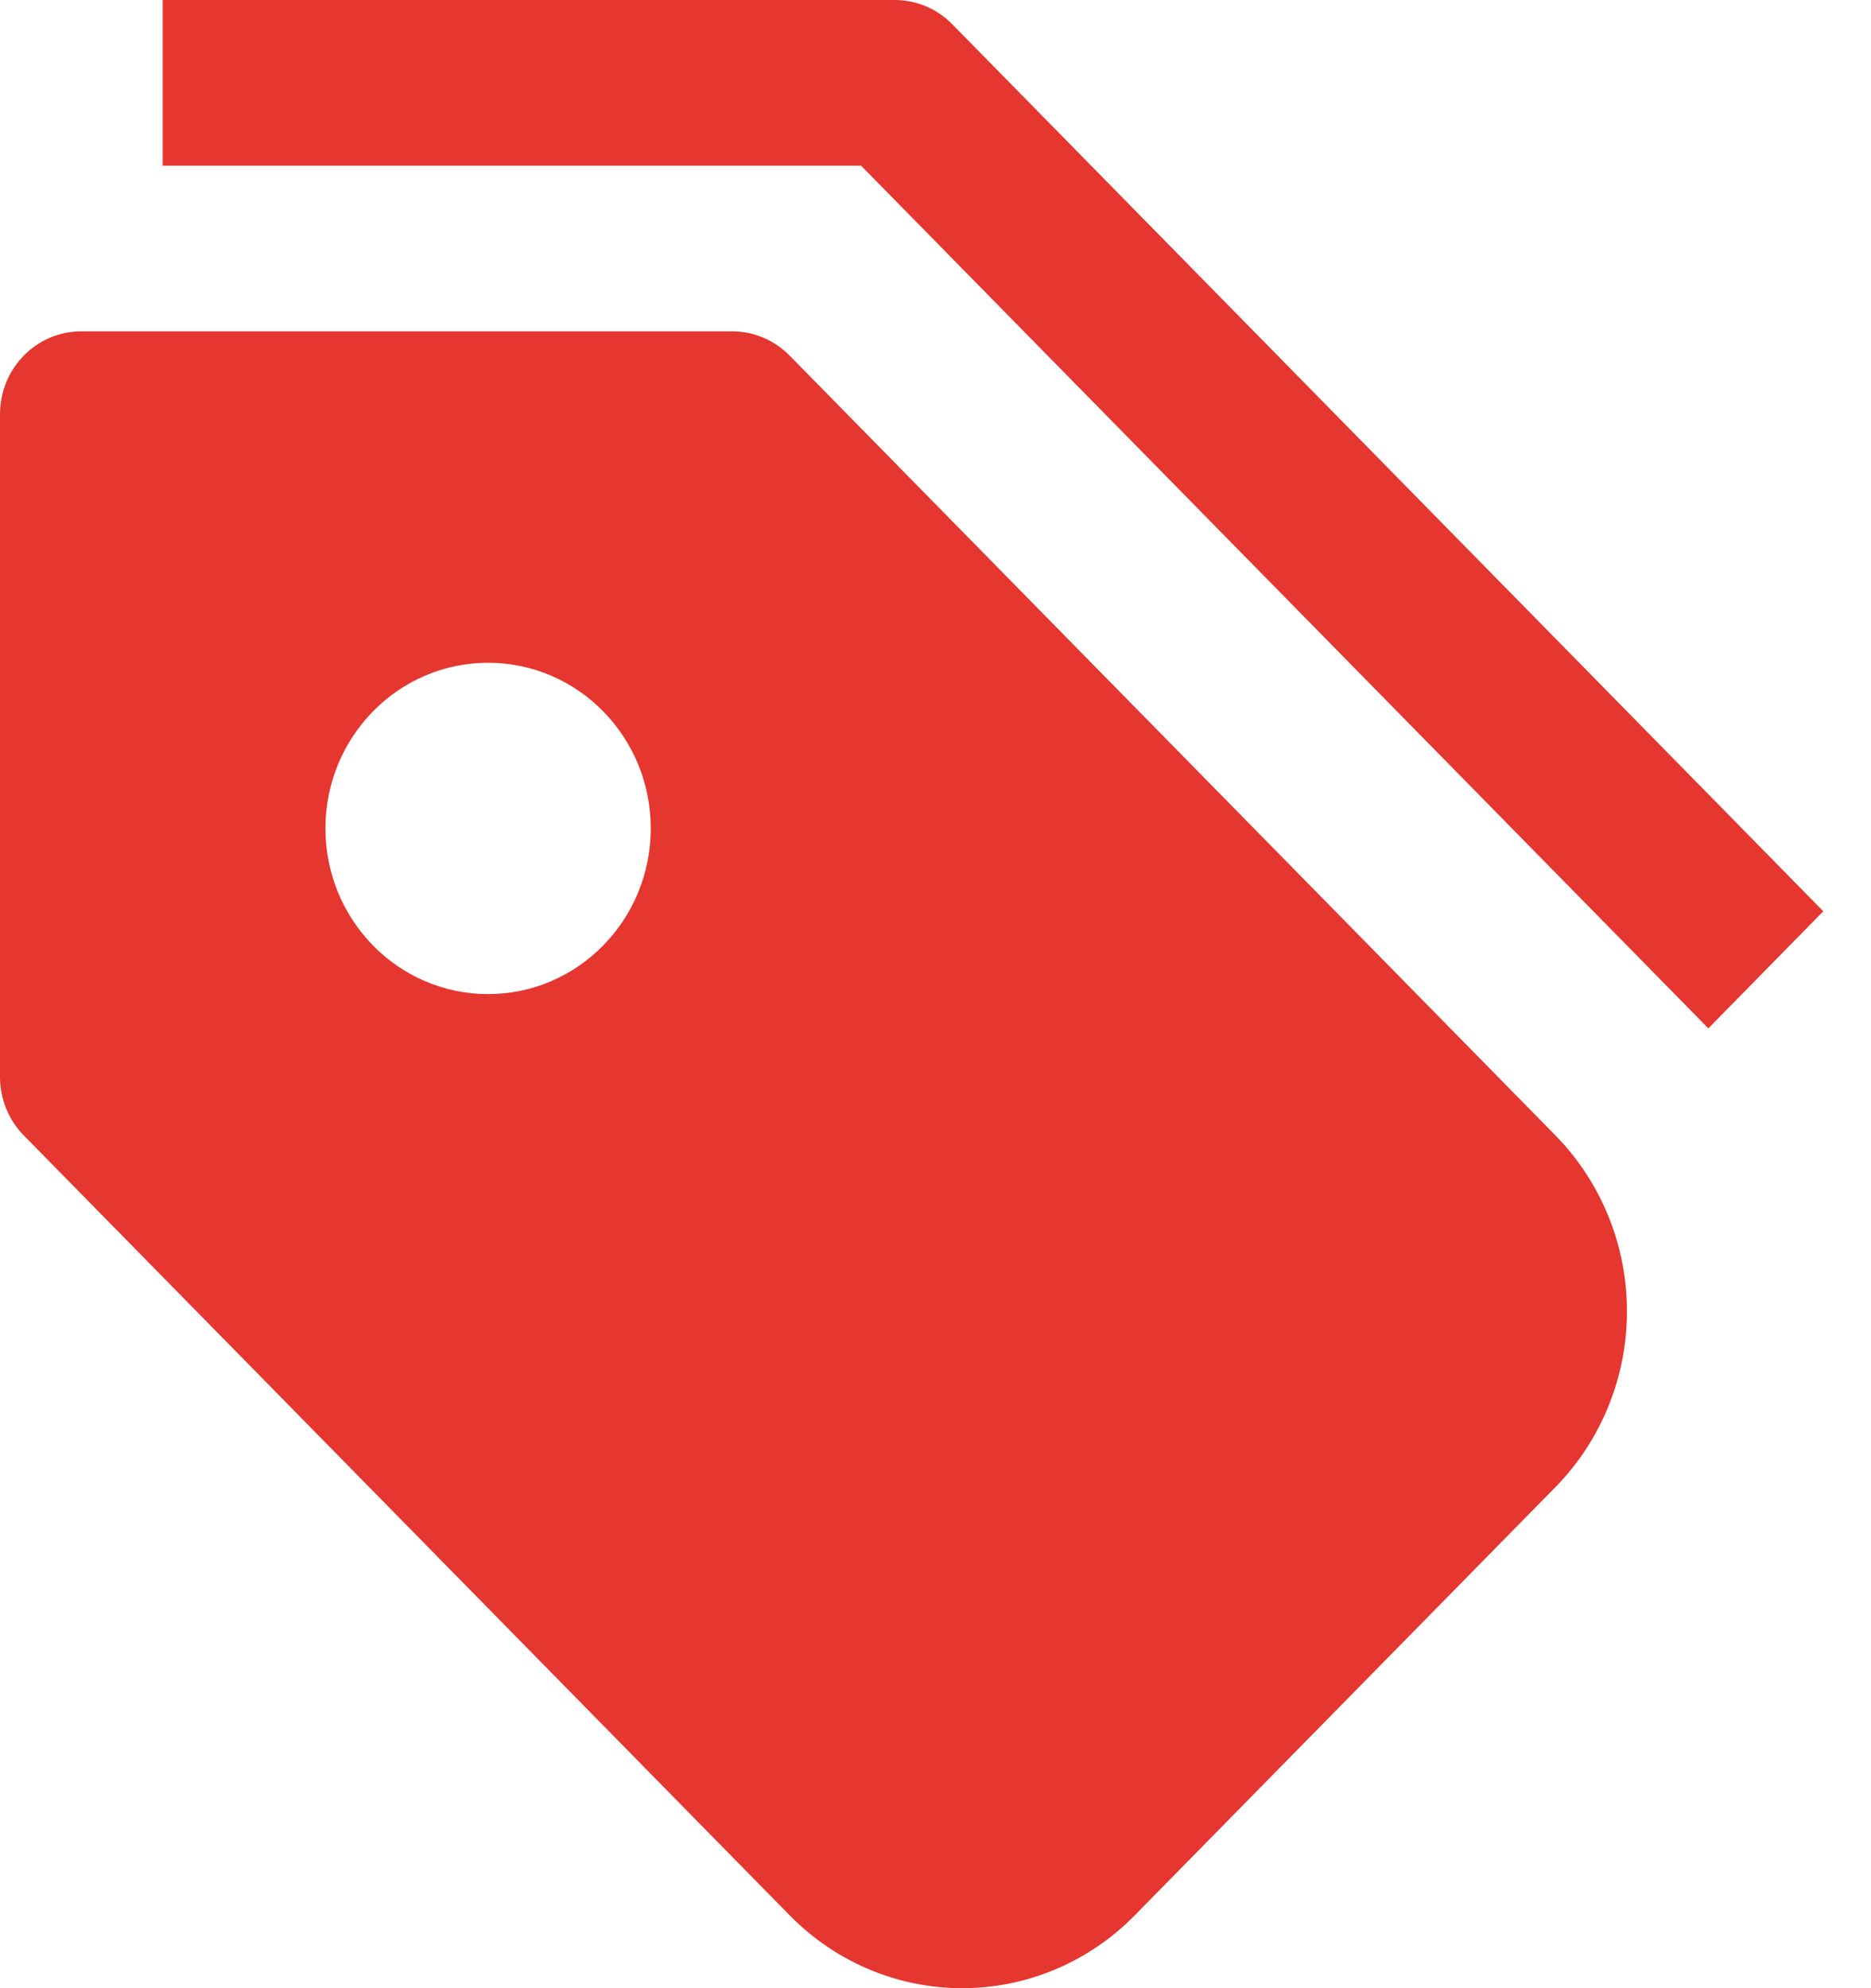
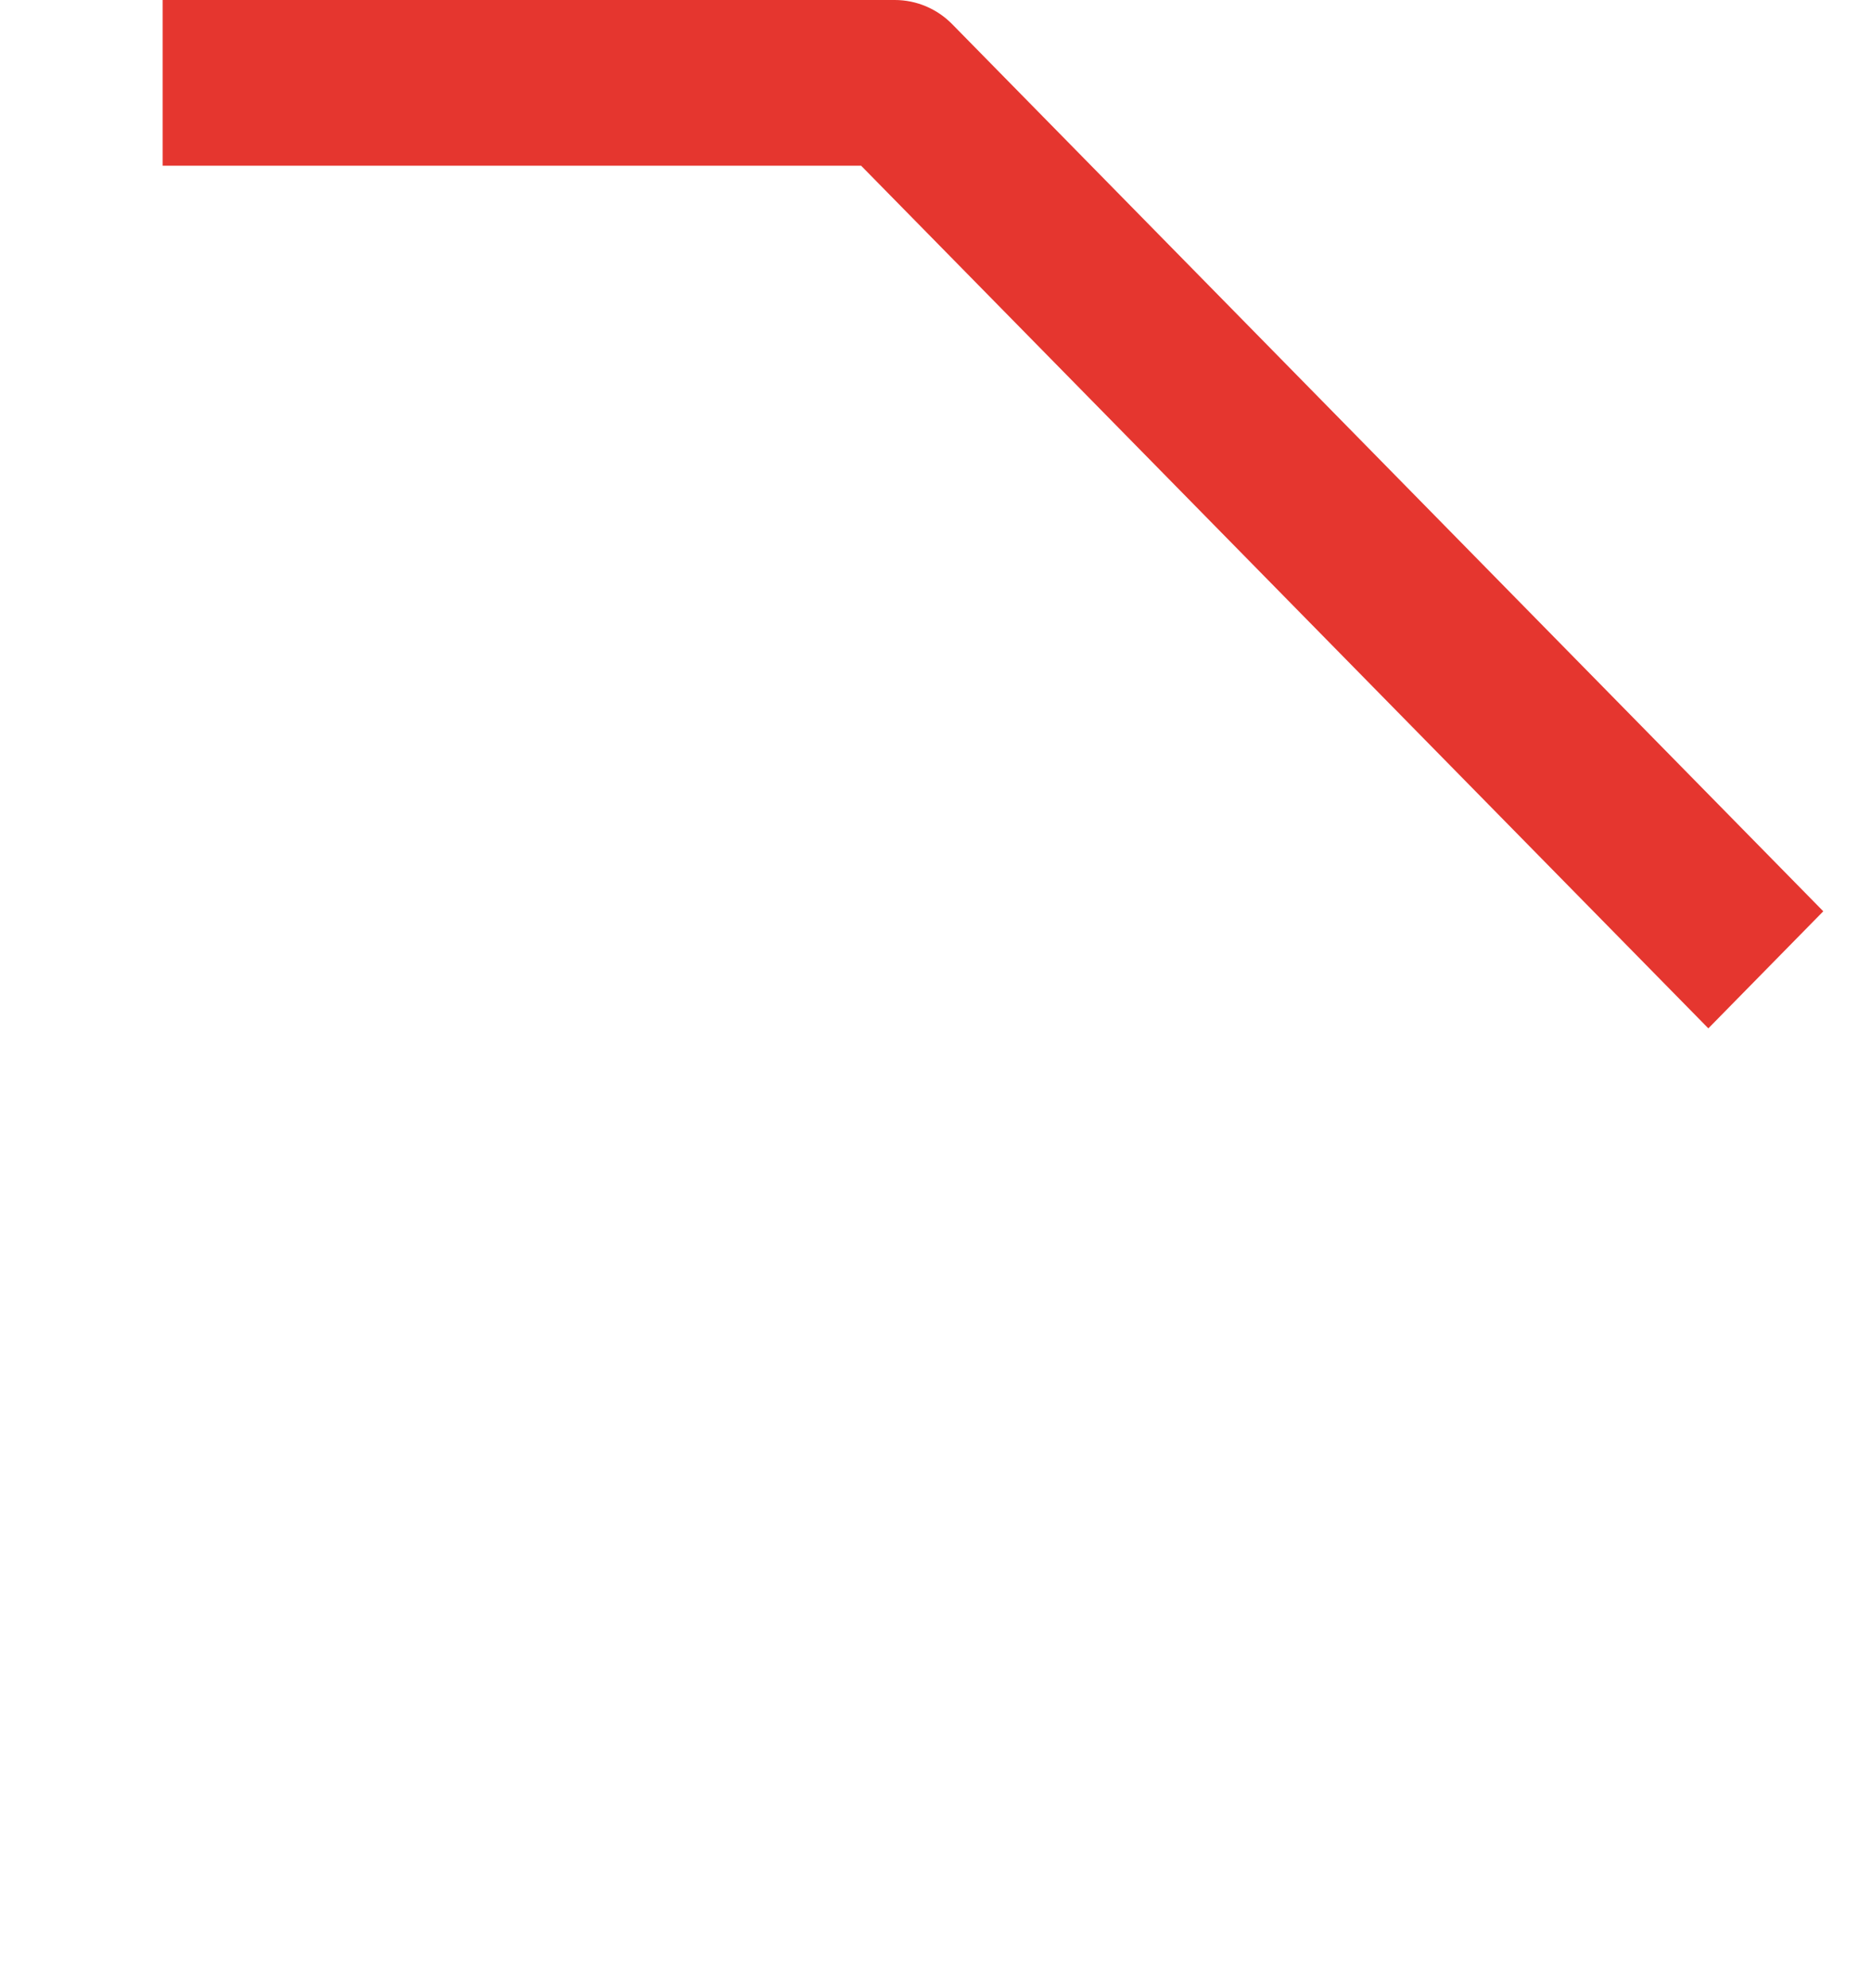
<svg xmlns="http://www.w3.org/2000/svg" width="16px" height="17px" viewBox="0 0 16 17" version="1.1">
  <title>5F2EE27D-87E4-4F81-8325-9FCB701B0533</title>
  <desc>Created with sketchtool.</desc>
  <g id="Symbols" stroke="none" stroke-width="1" fill="none" fill-rule="evenodd">
    <g id="MM-/-Button-Off" transform="translate(-50, -16)" fill="#E5362F">
      <g id="Group" transform="translate(50, 11)">
        <g id="ico_akcija" transform="translate(0, 5)">
          <path d="M14.609,8.793 L7.364,1.417 L1.391,1.417 L1.391,0 L7.652,0 C7.837,4.01181622e-05 8.014,0.075 8.144,0.208 L15.592,7.792 L14.609,8.793 Z" id="Path" />
-           <path d="M13.302,9.709 L6.753,3.041 C6.622,2.908 6.445,2.833 6.261,2.833 L0.696,2.833 C0.311,2.833 0,3.15 0,3.542 L0,9.208 C3.93999343e-05,9.396 0.073,9.576 0.204,9.709 L6.753,16.377 C7.144,16.776 7.675,17 8.229,17 C8.782,17 9.313,16.776 9.704,16.377 L9.704,16.377 L13.302,12.715 C13.693,12.316 13.913,11.776 13.913,11.212 C13.913,10.648 13.693,10.108 13.302,9.709 L13.302,9.709 Z M4.174,8.5 C3.406,8.5 2.783,7.866 2.783,7.083 C2.783,6.301 3.406,5.667 4.174,5.667 C4.942,5.667 5.565,6.301 5.565,7.083 C5.565,7.866 4.942,8.5 4.174,8.5 Z" id="Shape" fill-rule="nonzero" />
        </g>
      </g>
    </g>
  </g>
</svg>